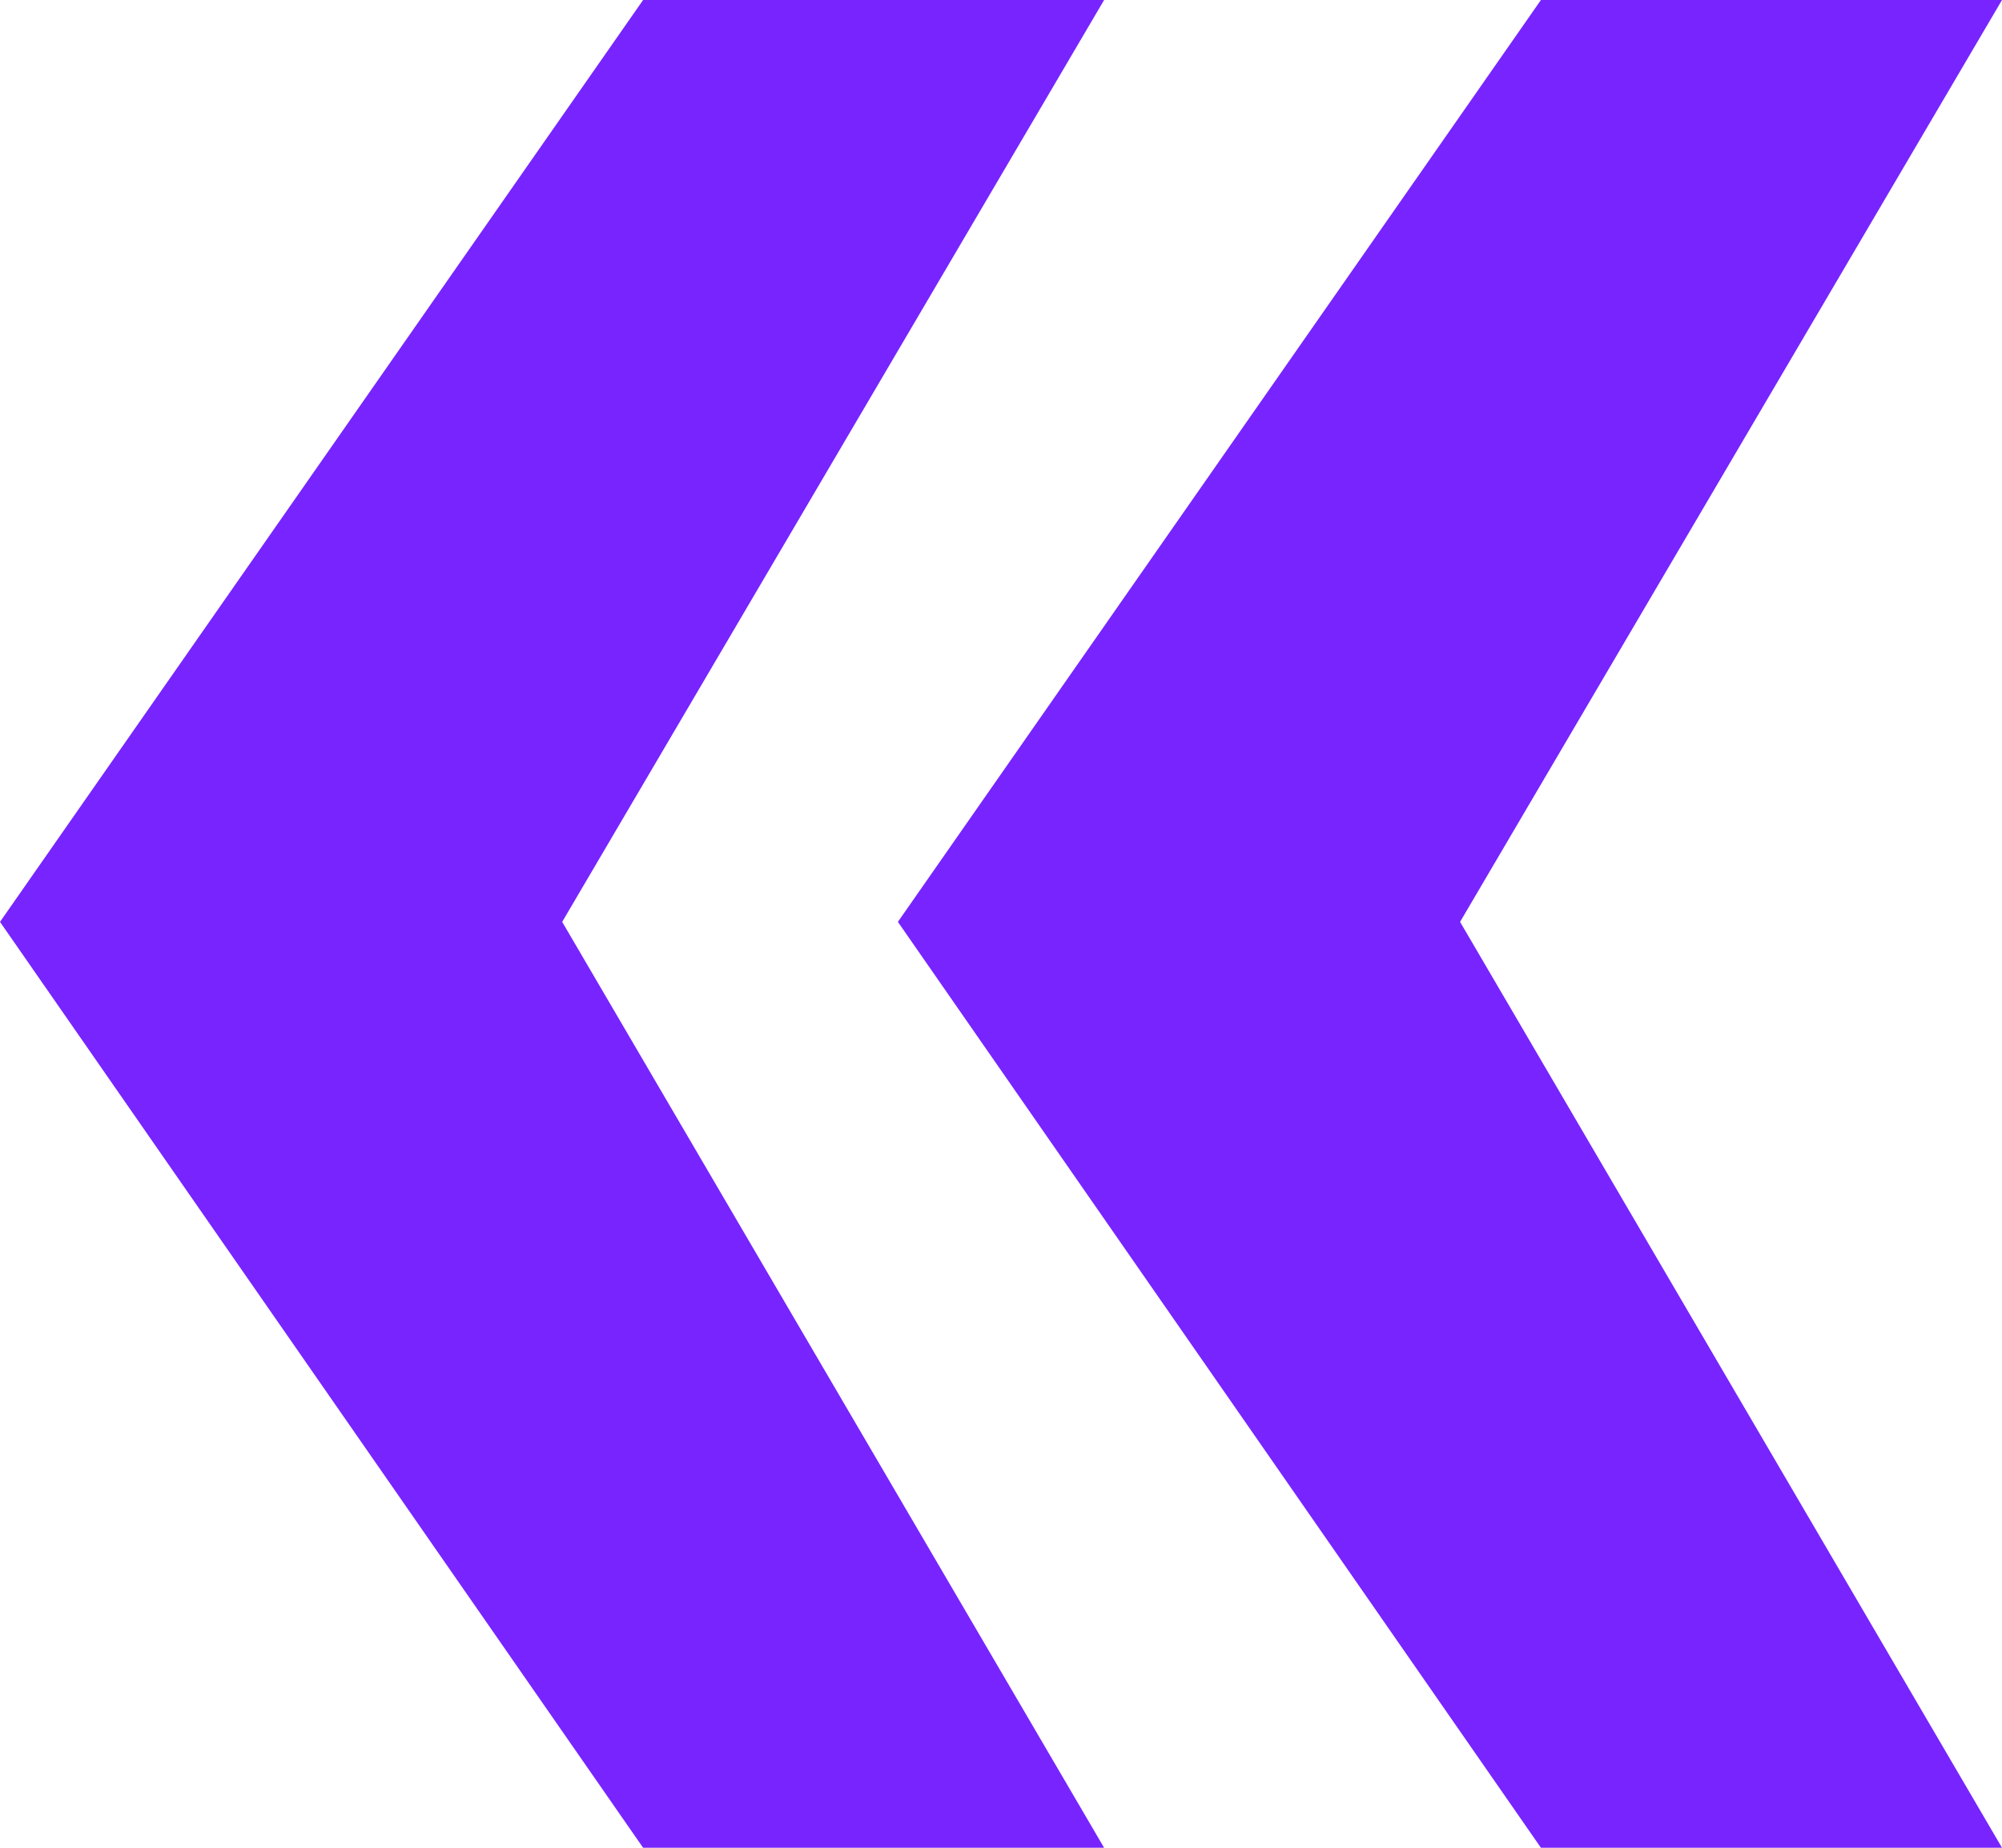
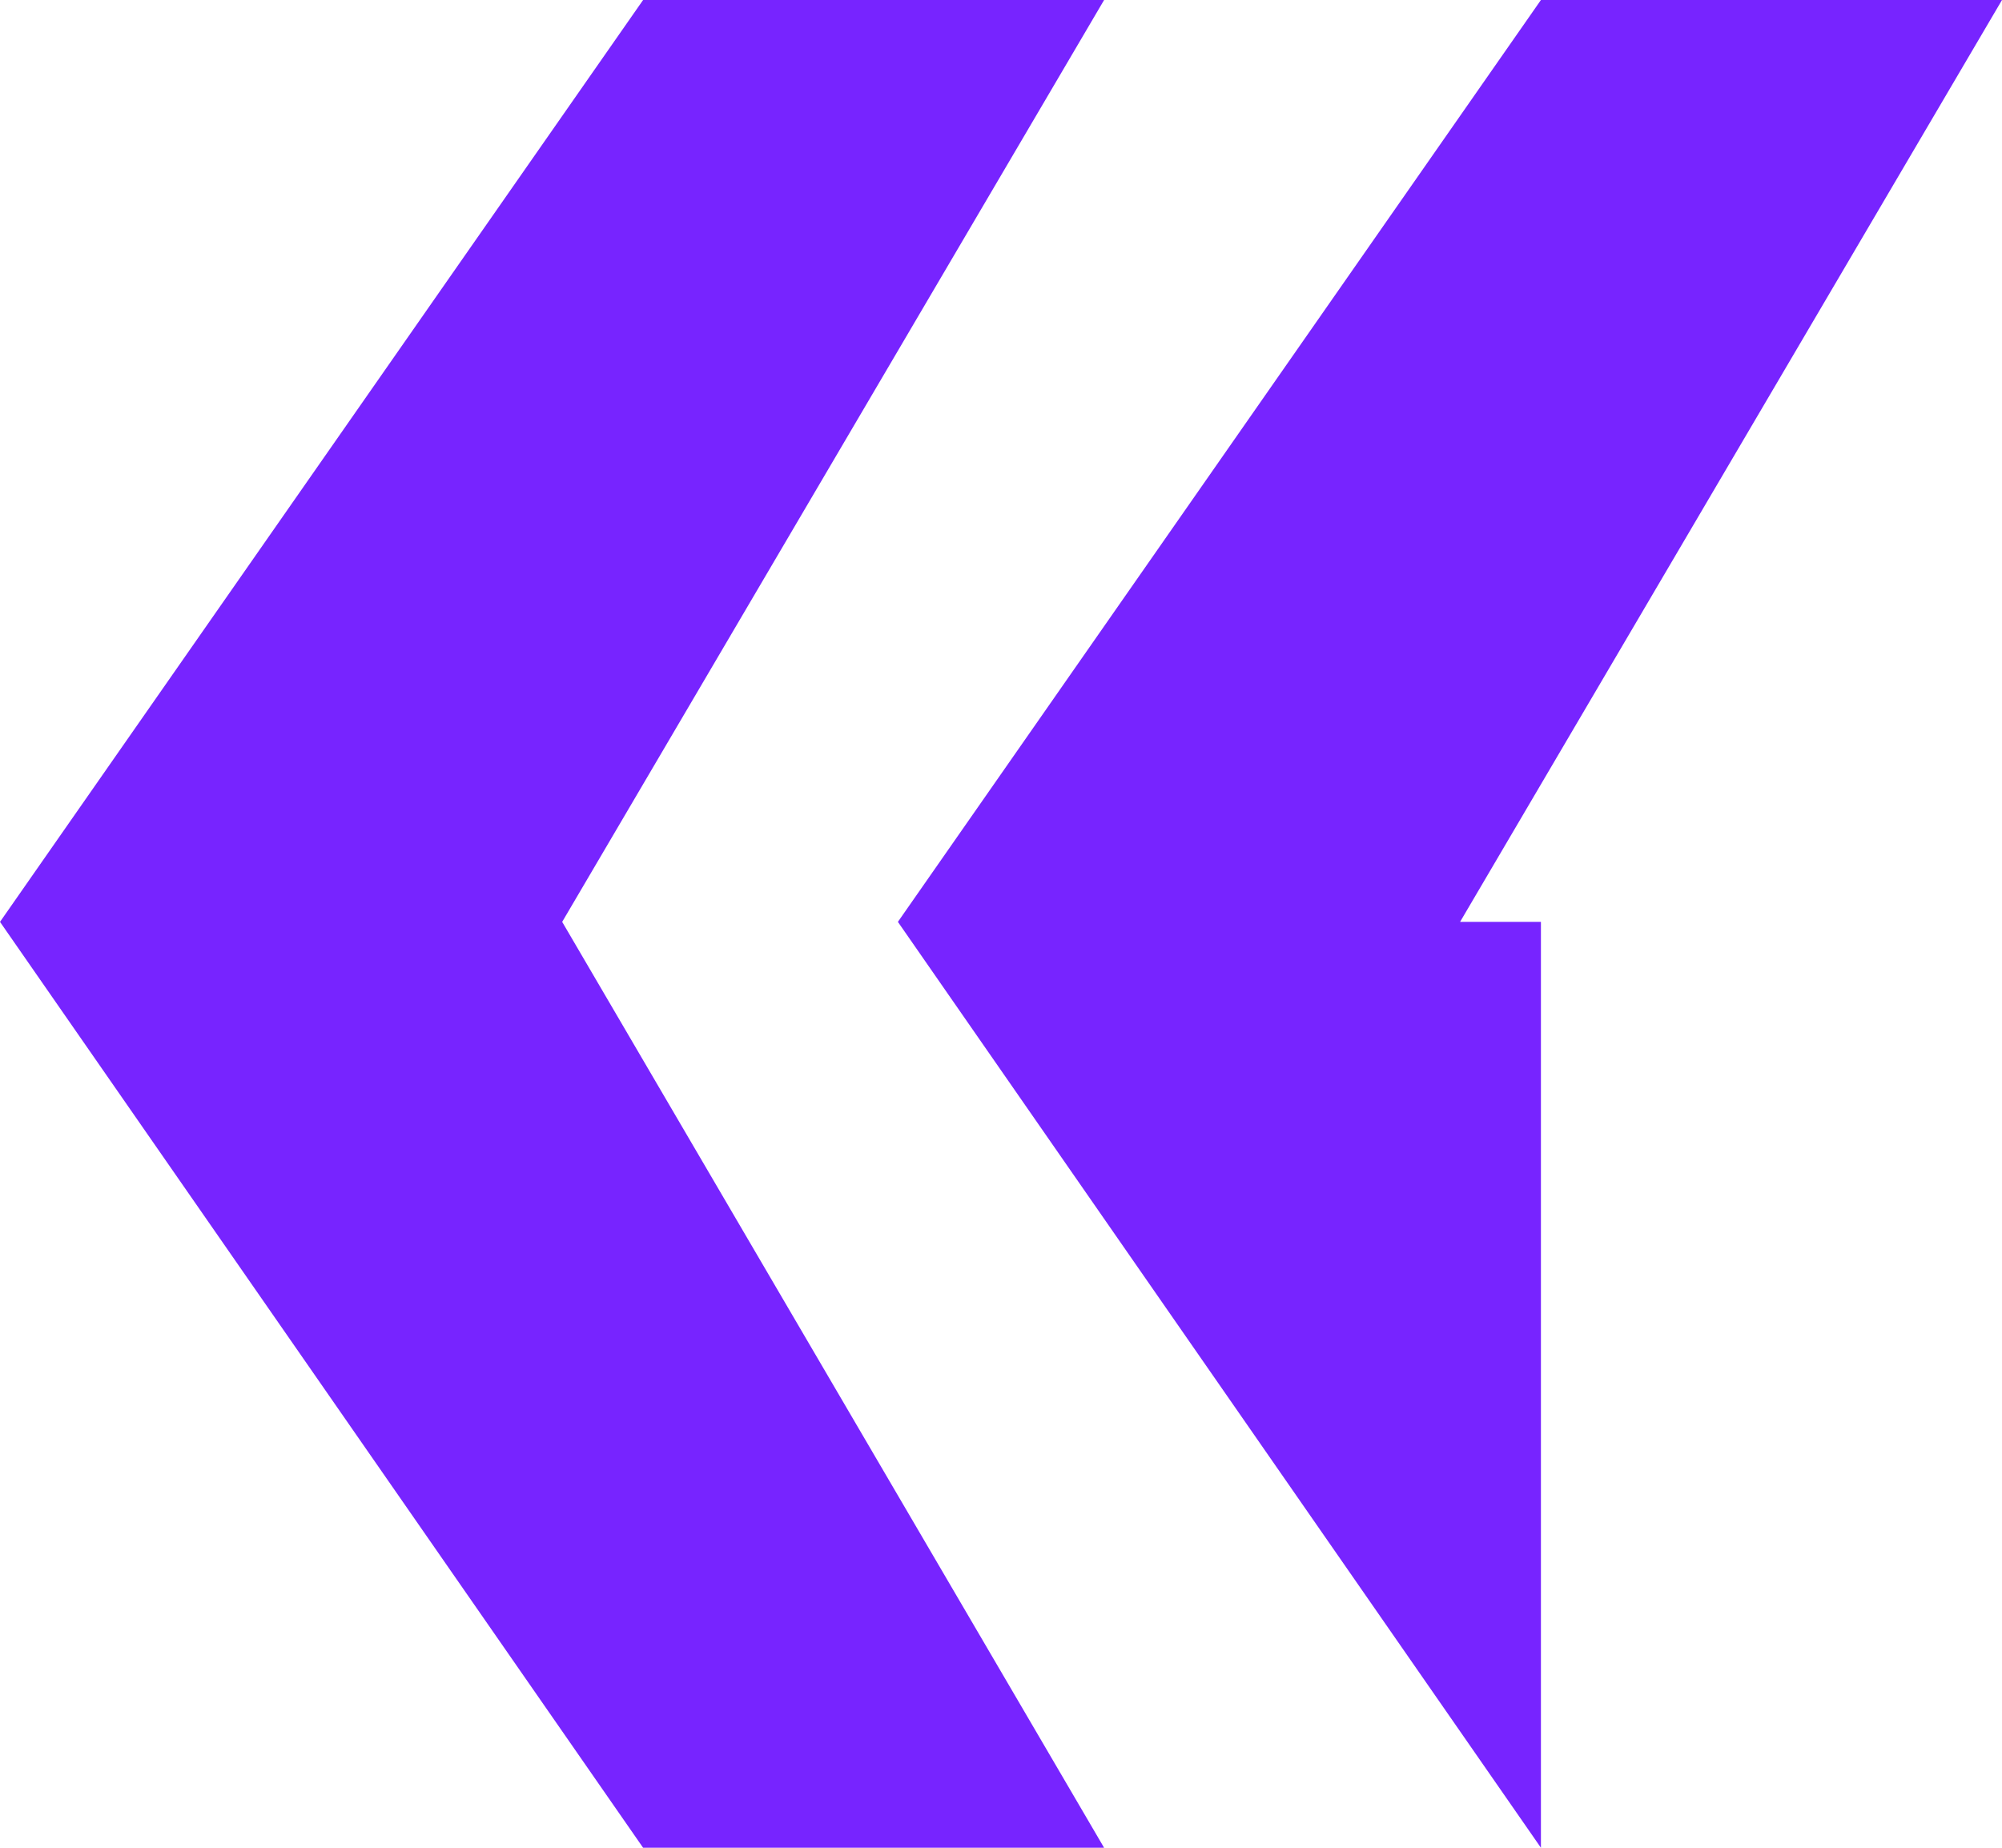
<svg xmlns="http://www.w3.org/2000/svg" width="26" height="24" viewBox="0 0 26 24" fill="none">
-   <path d="M8.352 24L0 11.974L8.352 0H14.339L7.301 11.974L14.339 24H8.352ZM20.012 24L11.661 11.974L20.012 0H26L18.962 11.974L26 24H20.012Z" fill="#7724FF" />
+   <path d="M8.352 24L0 11.974L8.352 0H14.339L7.301 11.974L14.339 24H8.352ZM20.012 24L11.661 11.974L20.012 0H26L18.962 11.974H20.012Z" fill="#7724FF" />
</svg>